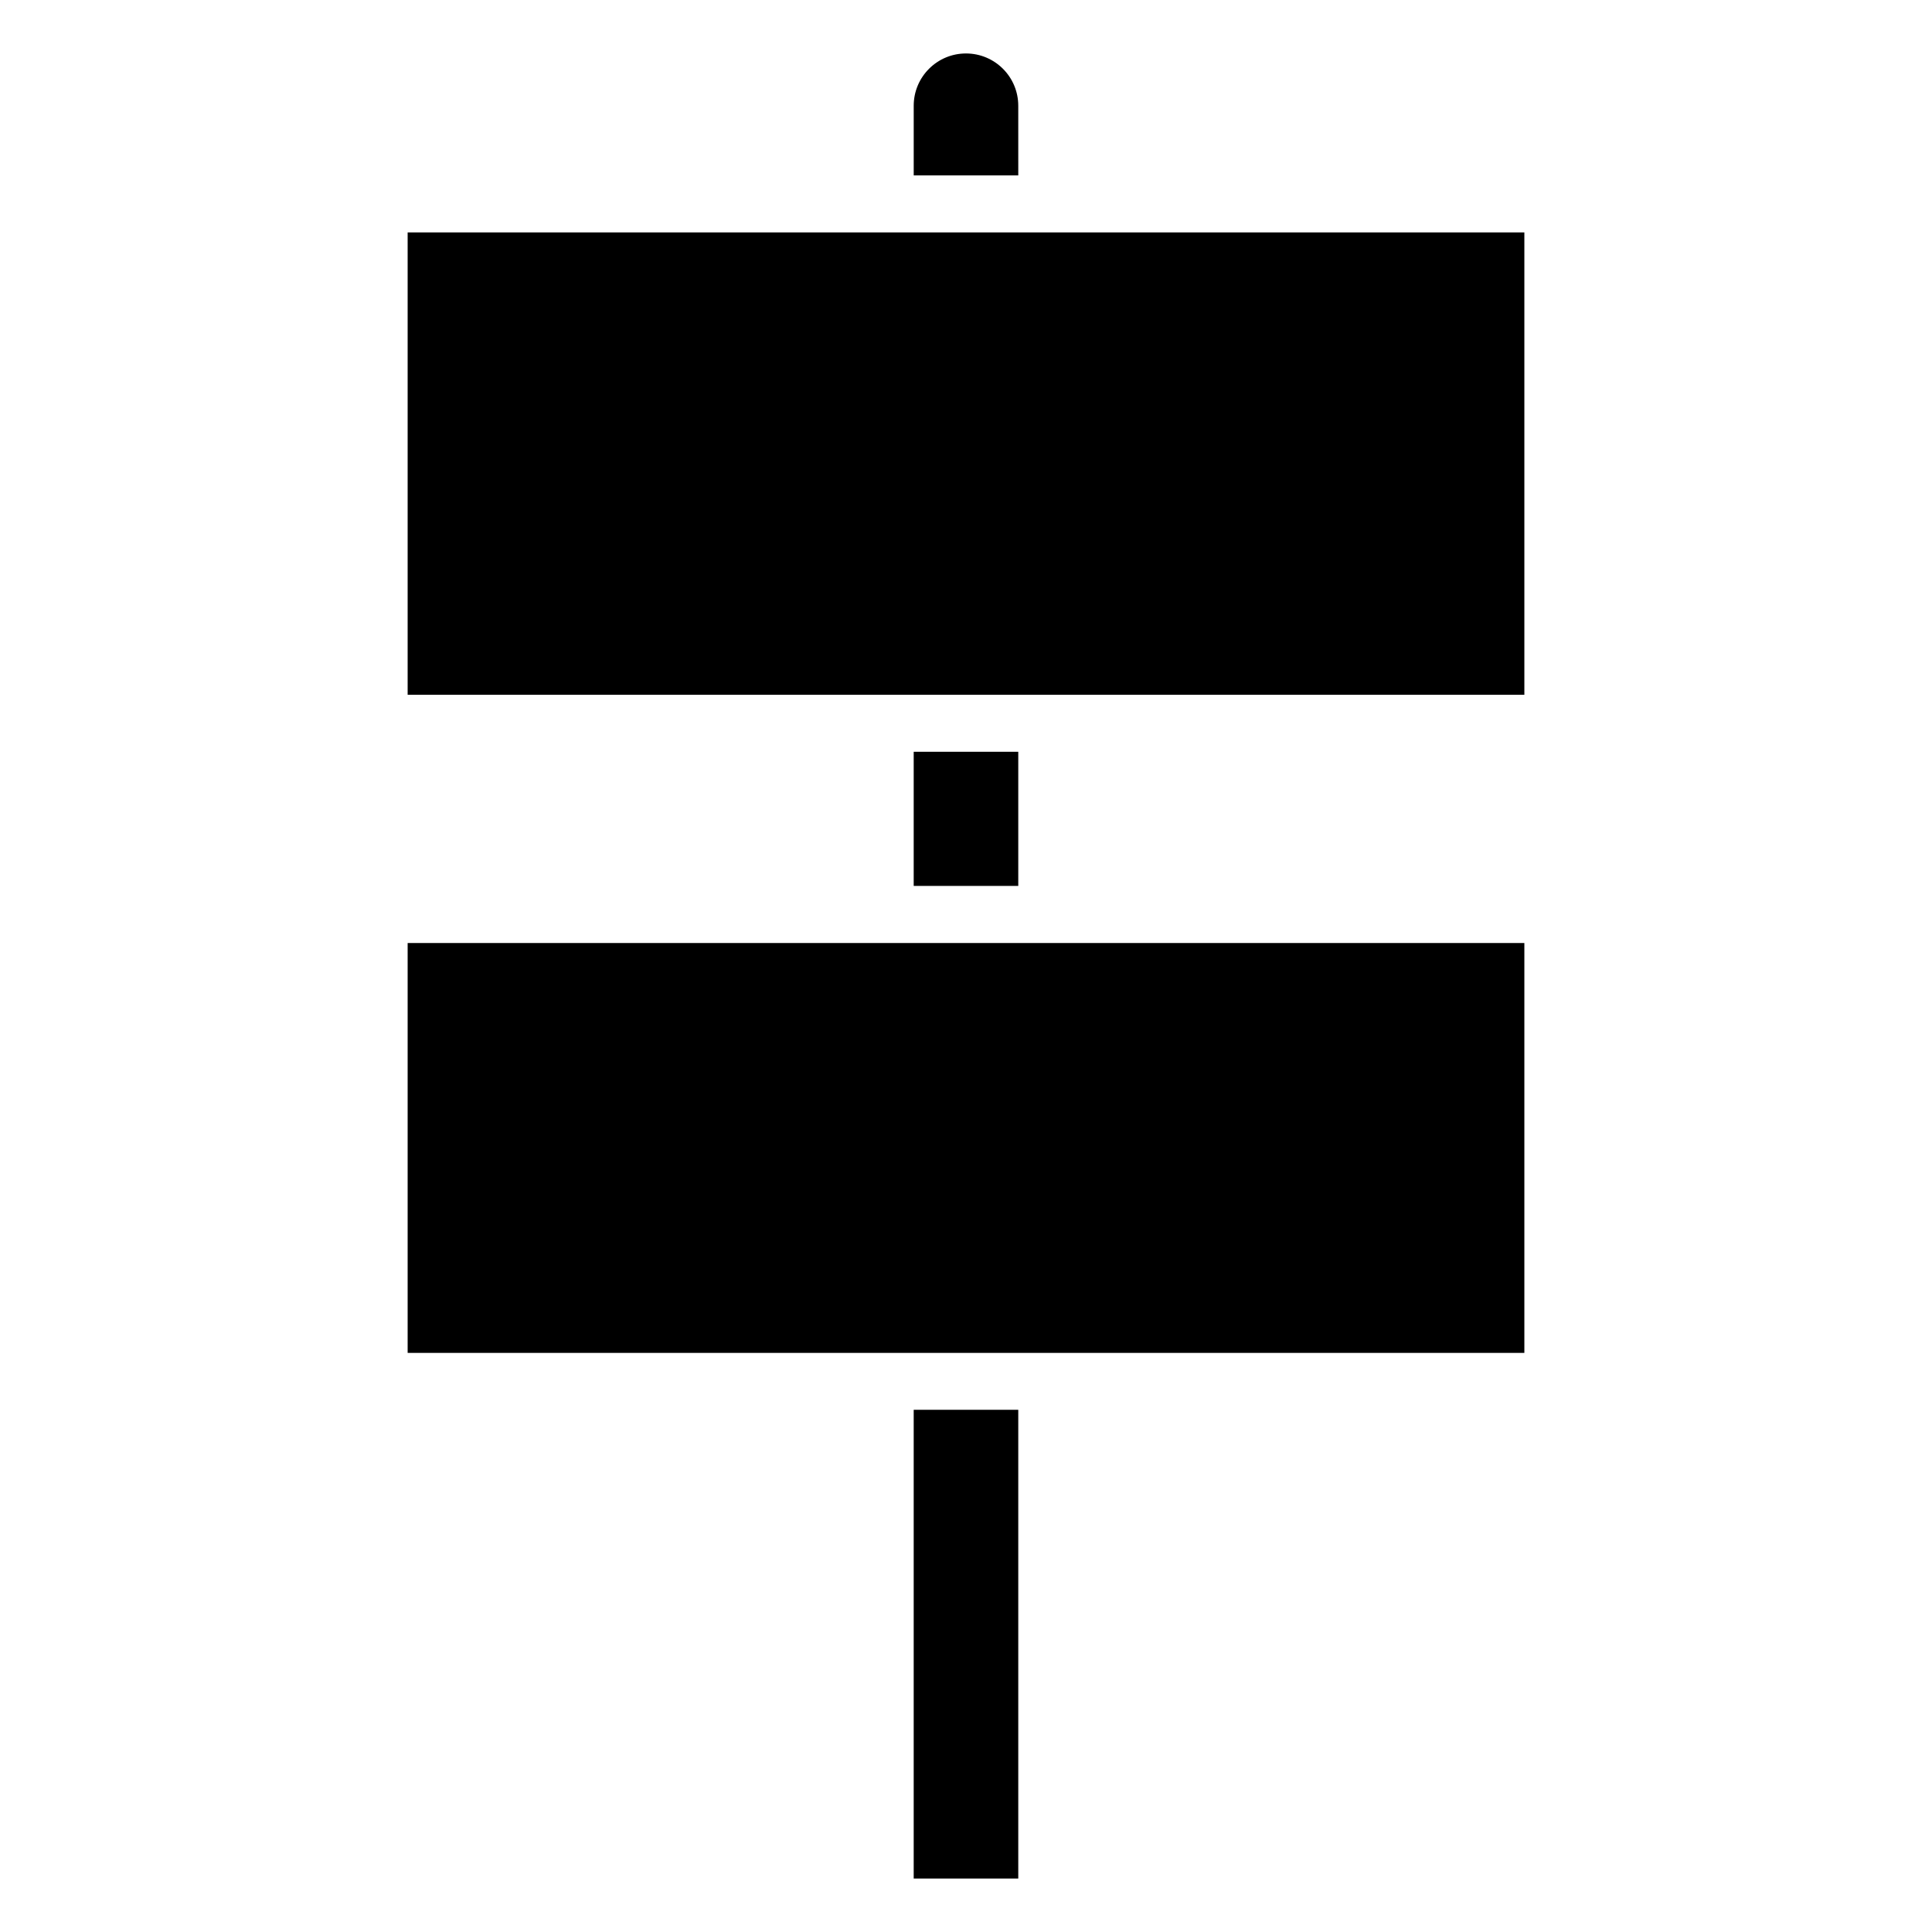
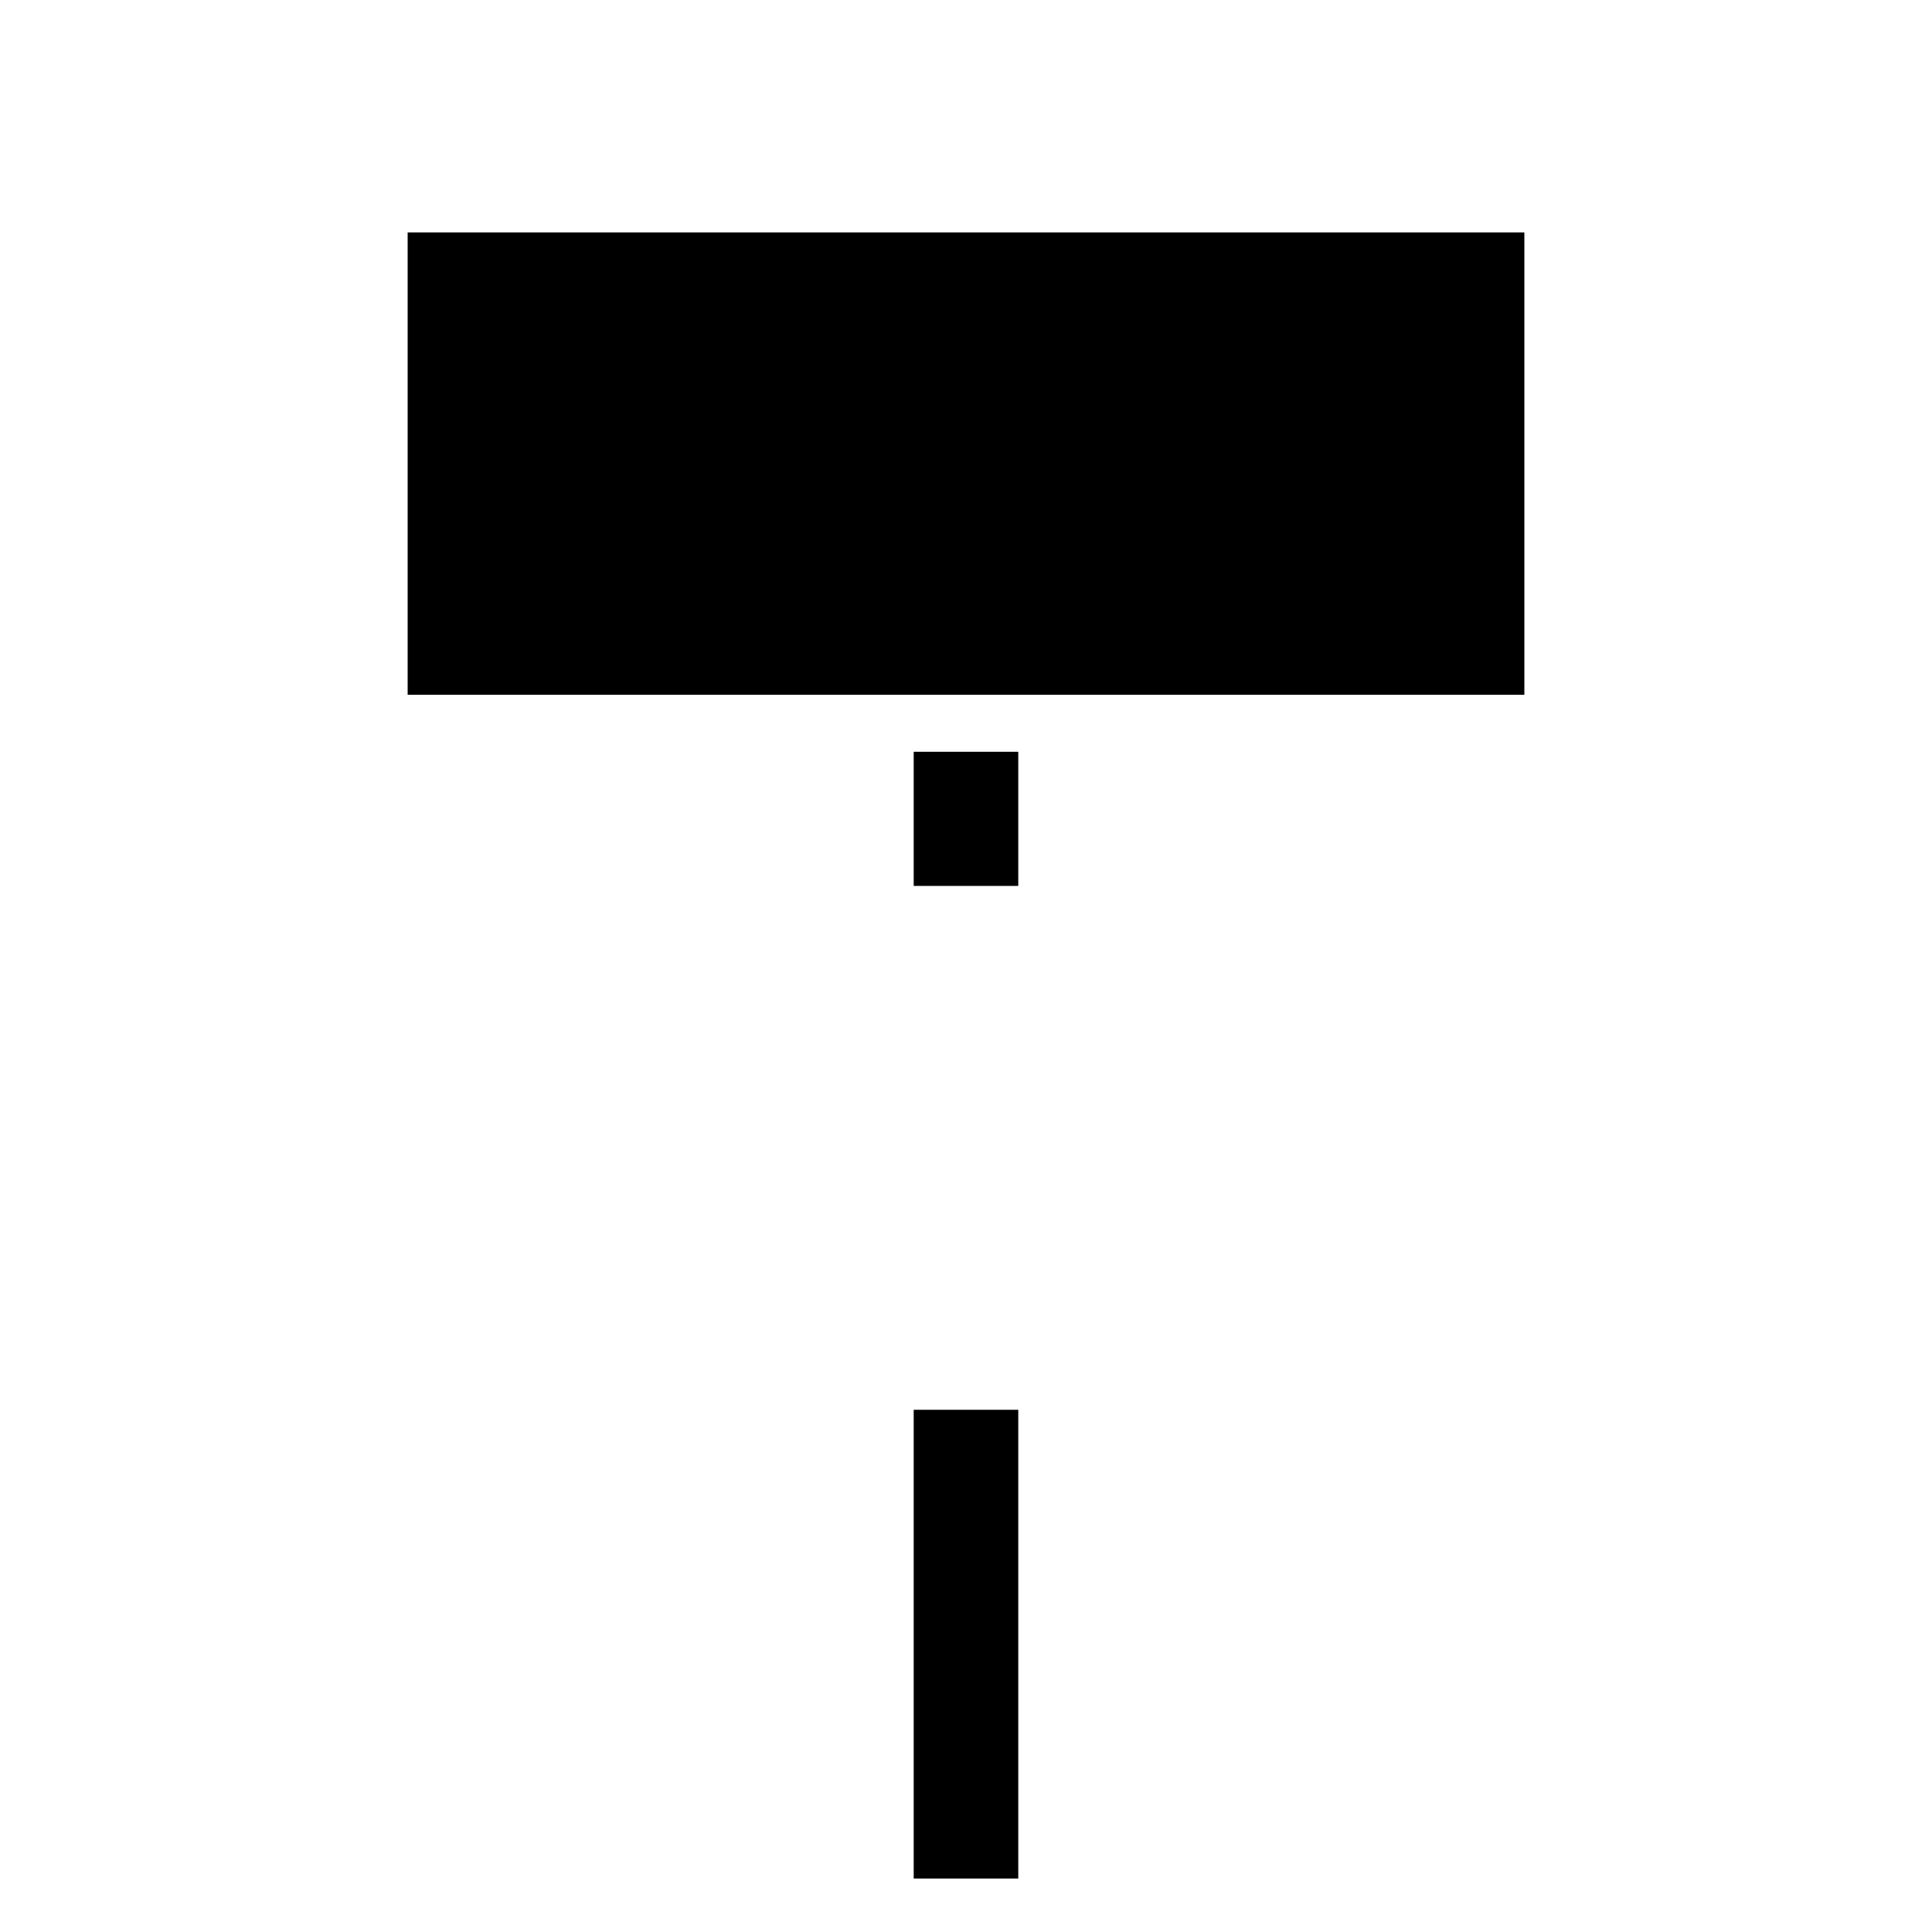
<svg xmlns="http://www.w3.org/2000/svg" fill="#000000" width="800px" height="800px" version="1.1" viewBox="144 144 512 512">
  <g>
-     <path d="m413.85 172.02c0-7.648-6.207-13.852-13.852-13.852-7.648 0-13.855 6.207-13.855 13.855v18.449h27.711z" />
    <path d="m386.14 343.23h27.711v35.547h-27.711z" />
    <path d="m386.14 517.61h27.711v124.22h-27.711z" />
    <path d="m252.03 205.59h295.94v122.53h-295.94z" />
-     <path d="m252.03 393.91h295.94v108.62h-295.94z" />
  </g>
</svg>